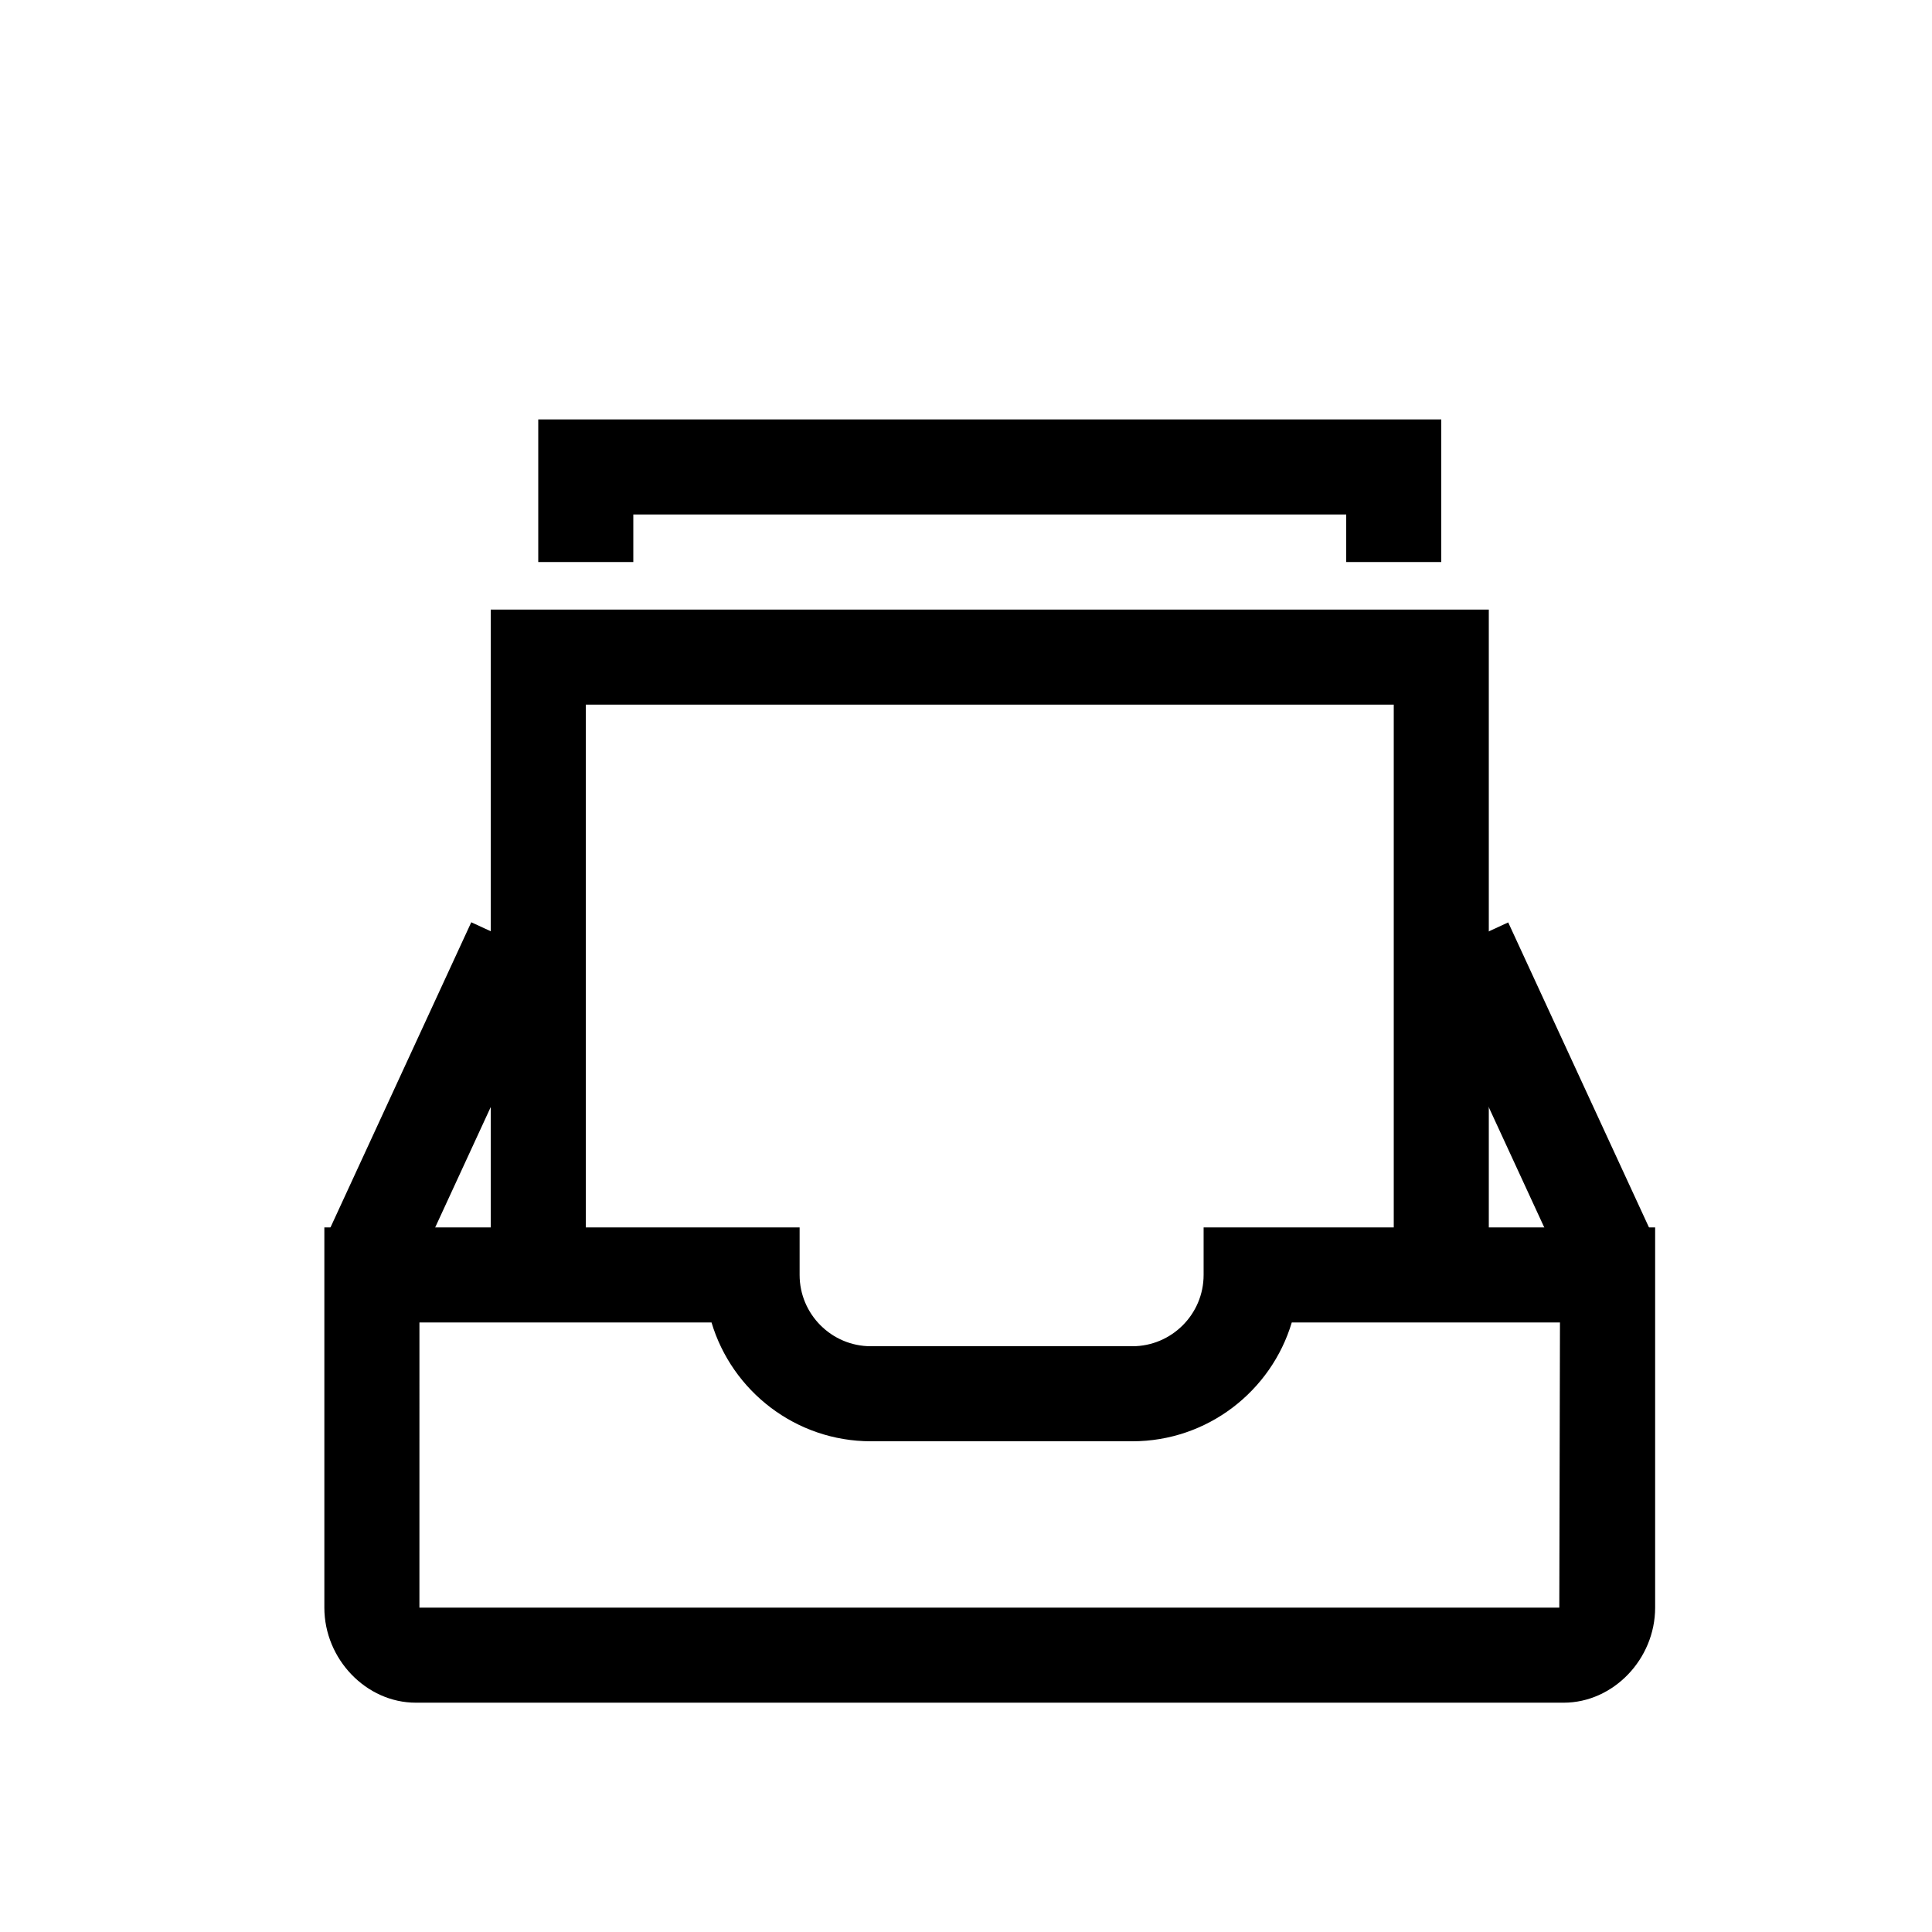
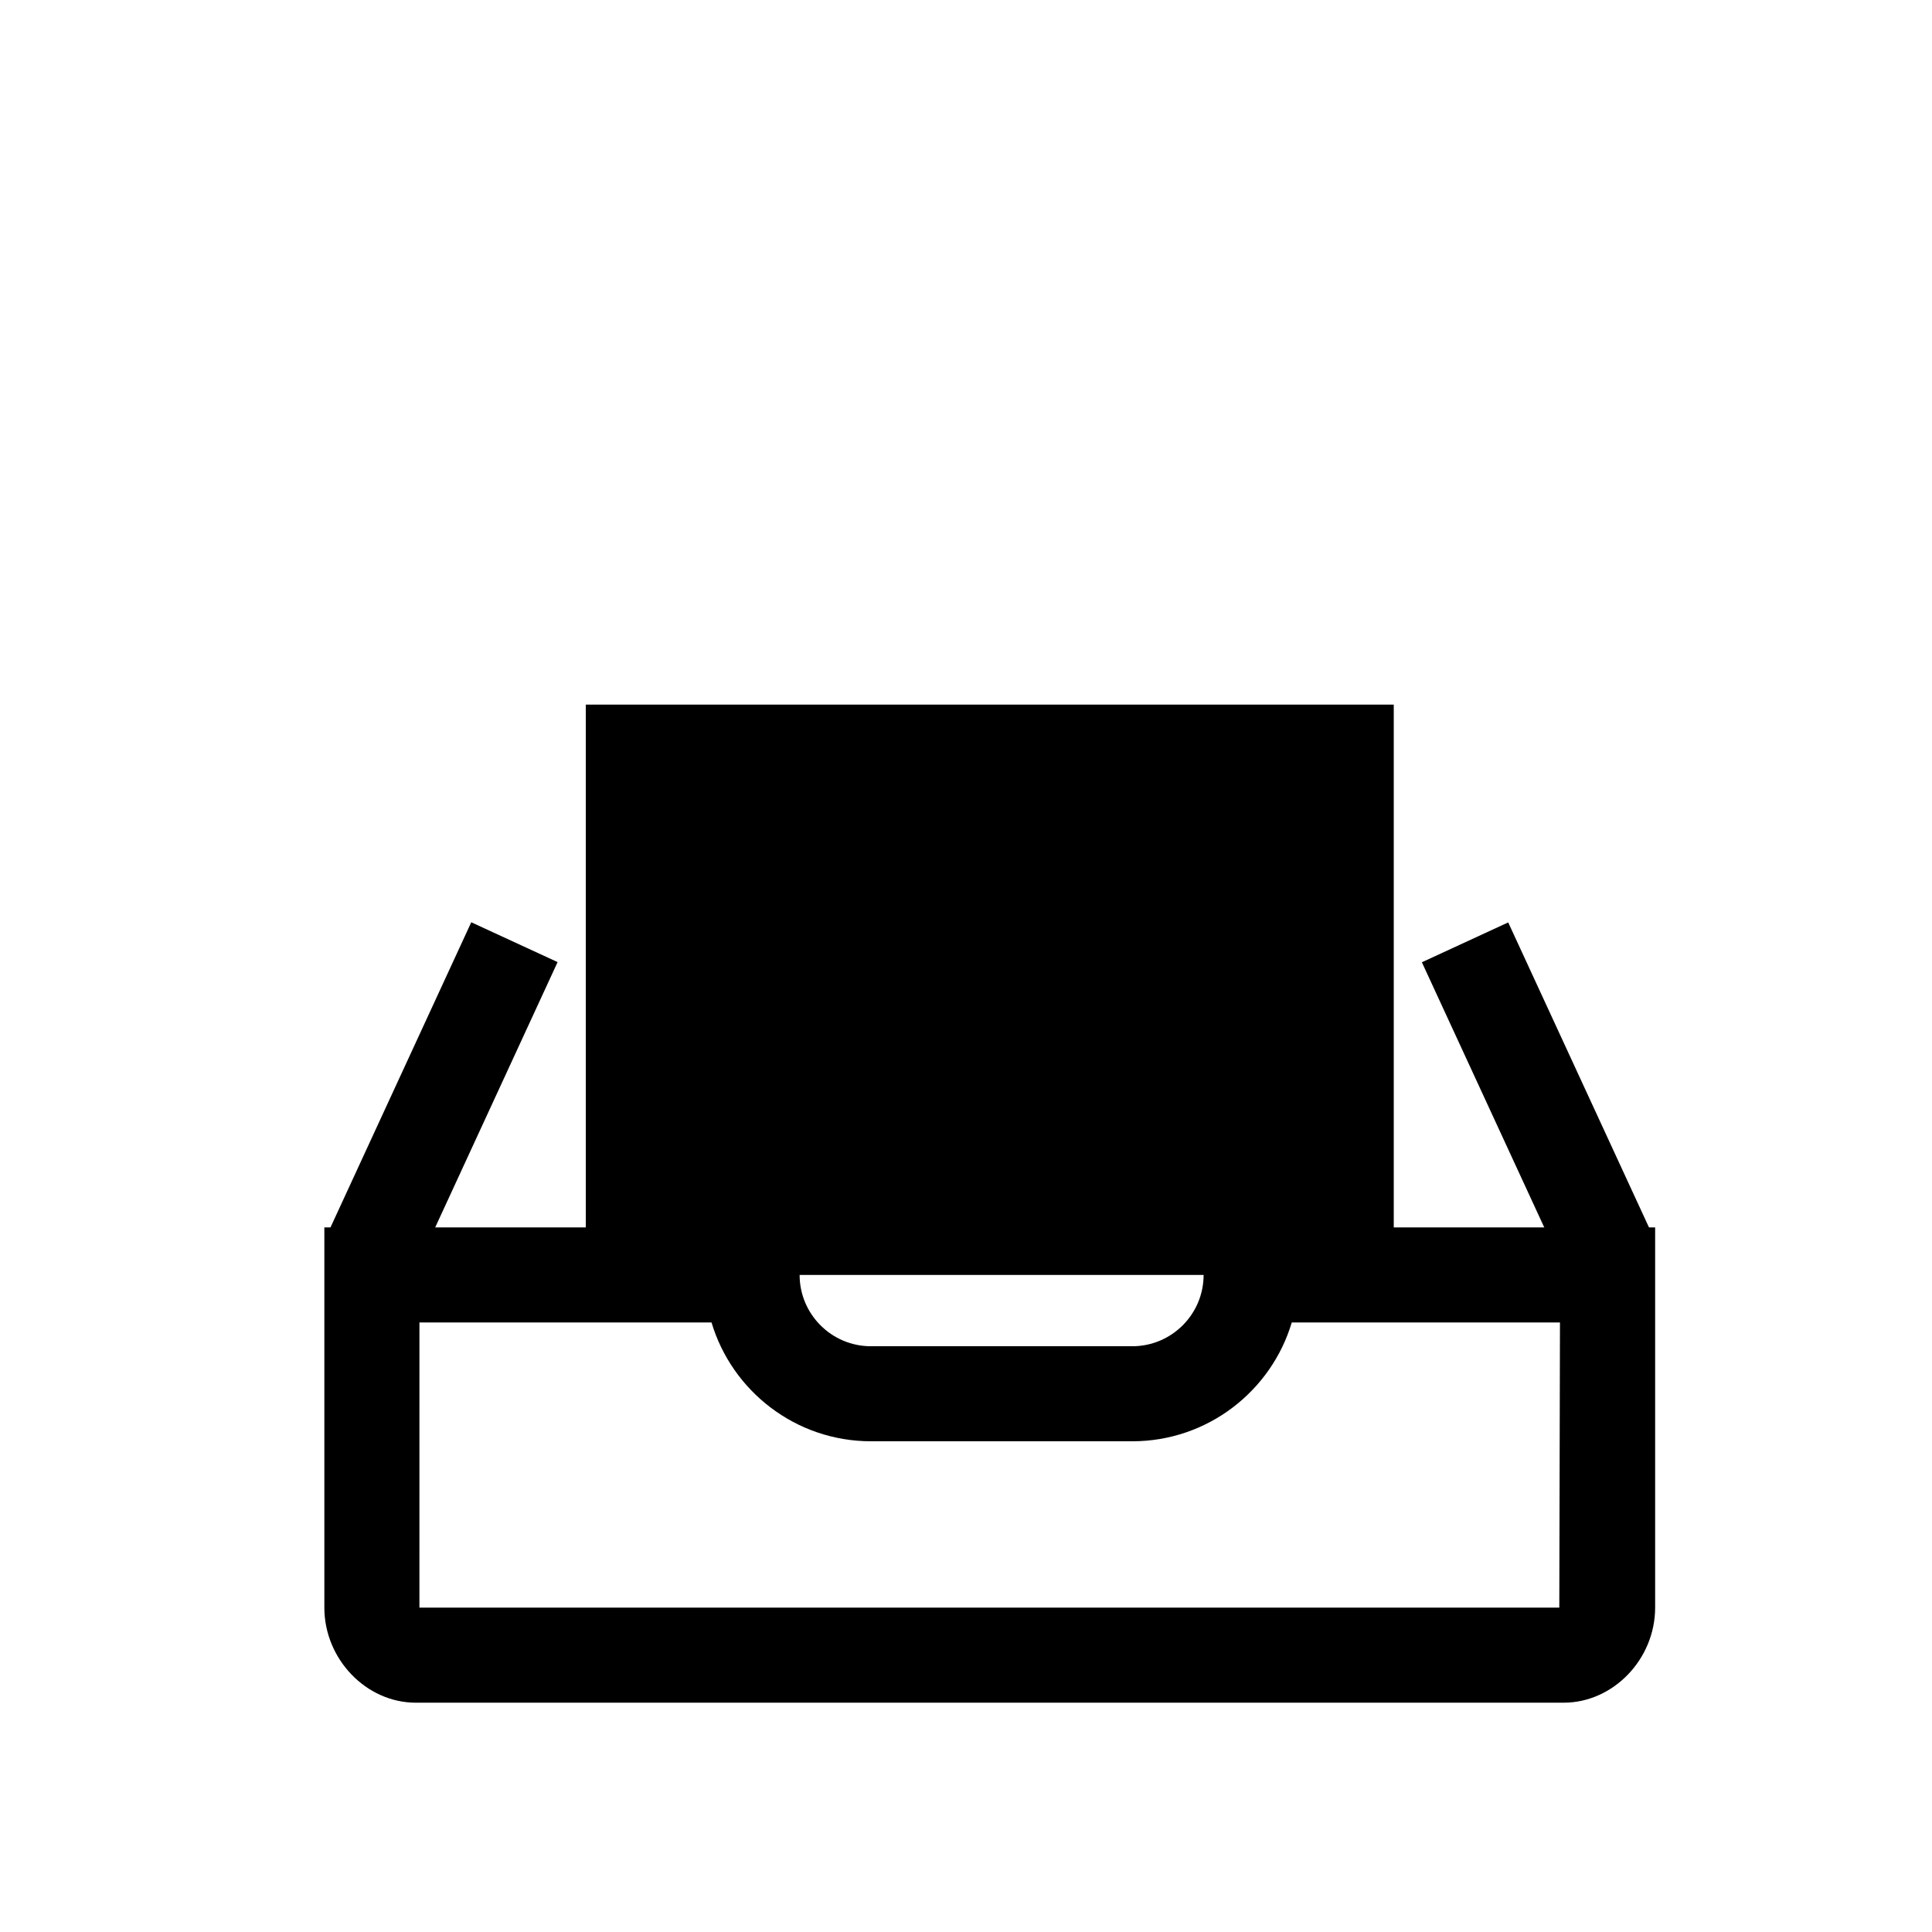
<svg xmlns="http://www.w3.org/2000/svg" fill="#000000" width="800px" height="800px" version="1.1" viewBox="144 144 512 512">
  <g>
    <path d="m543.69 388.45 37.789 81.875-22.879 10.559-37.789-81.875z" />
    <path d="m268.89 388.41 22.879 10.555-37.773 81.875-22.879-10.555z" />
    <path d="m558.39 595.23h-304.2c-13.137 0-24.234-11.539-24.234-25.191v-100.76h125.95v12.594c0 10.418 8.477 18.895 18.895 18.895h69.273c10.418 0 18.895-8.477 18.895-18.895v-12.594h119.66v100.76c-0.004 13.652-11.102 25.191-24.238 25.191zm-303.24-25.191h302.08l0.176-75.57-71.074-0.004c-5.43 18.188-22.32 31.488-42.25 31.488h-69.273c-19.934 0-36.82-13.301-42.25-31.488h-77.406z" />
-     <path d="m525.95 292.94h-25.188v-12.594h-188.93v12.594h-25.191v-37.785h239.31z" />
-     <path d="m538.55 481.87h-25.191v-151.14h-214.12v151.14h-25.191v-176.33h264.5z" />
+     <path d="m538.55 481.87h-25.191v-151.14h-214.12v151.14h-25.191h264.5z" />
  </g>
</svg>